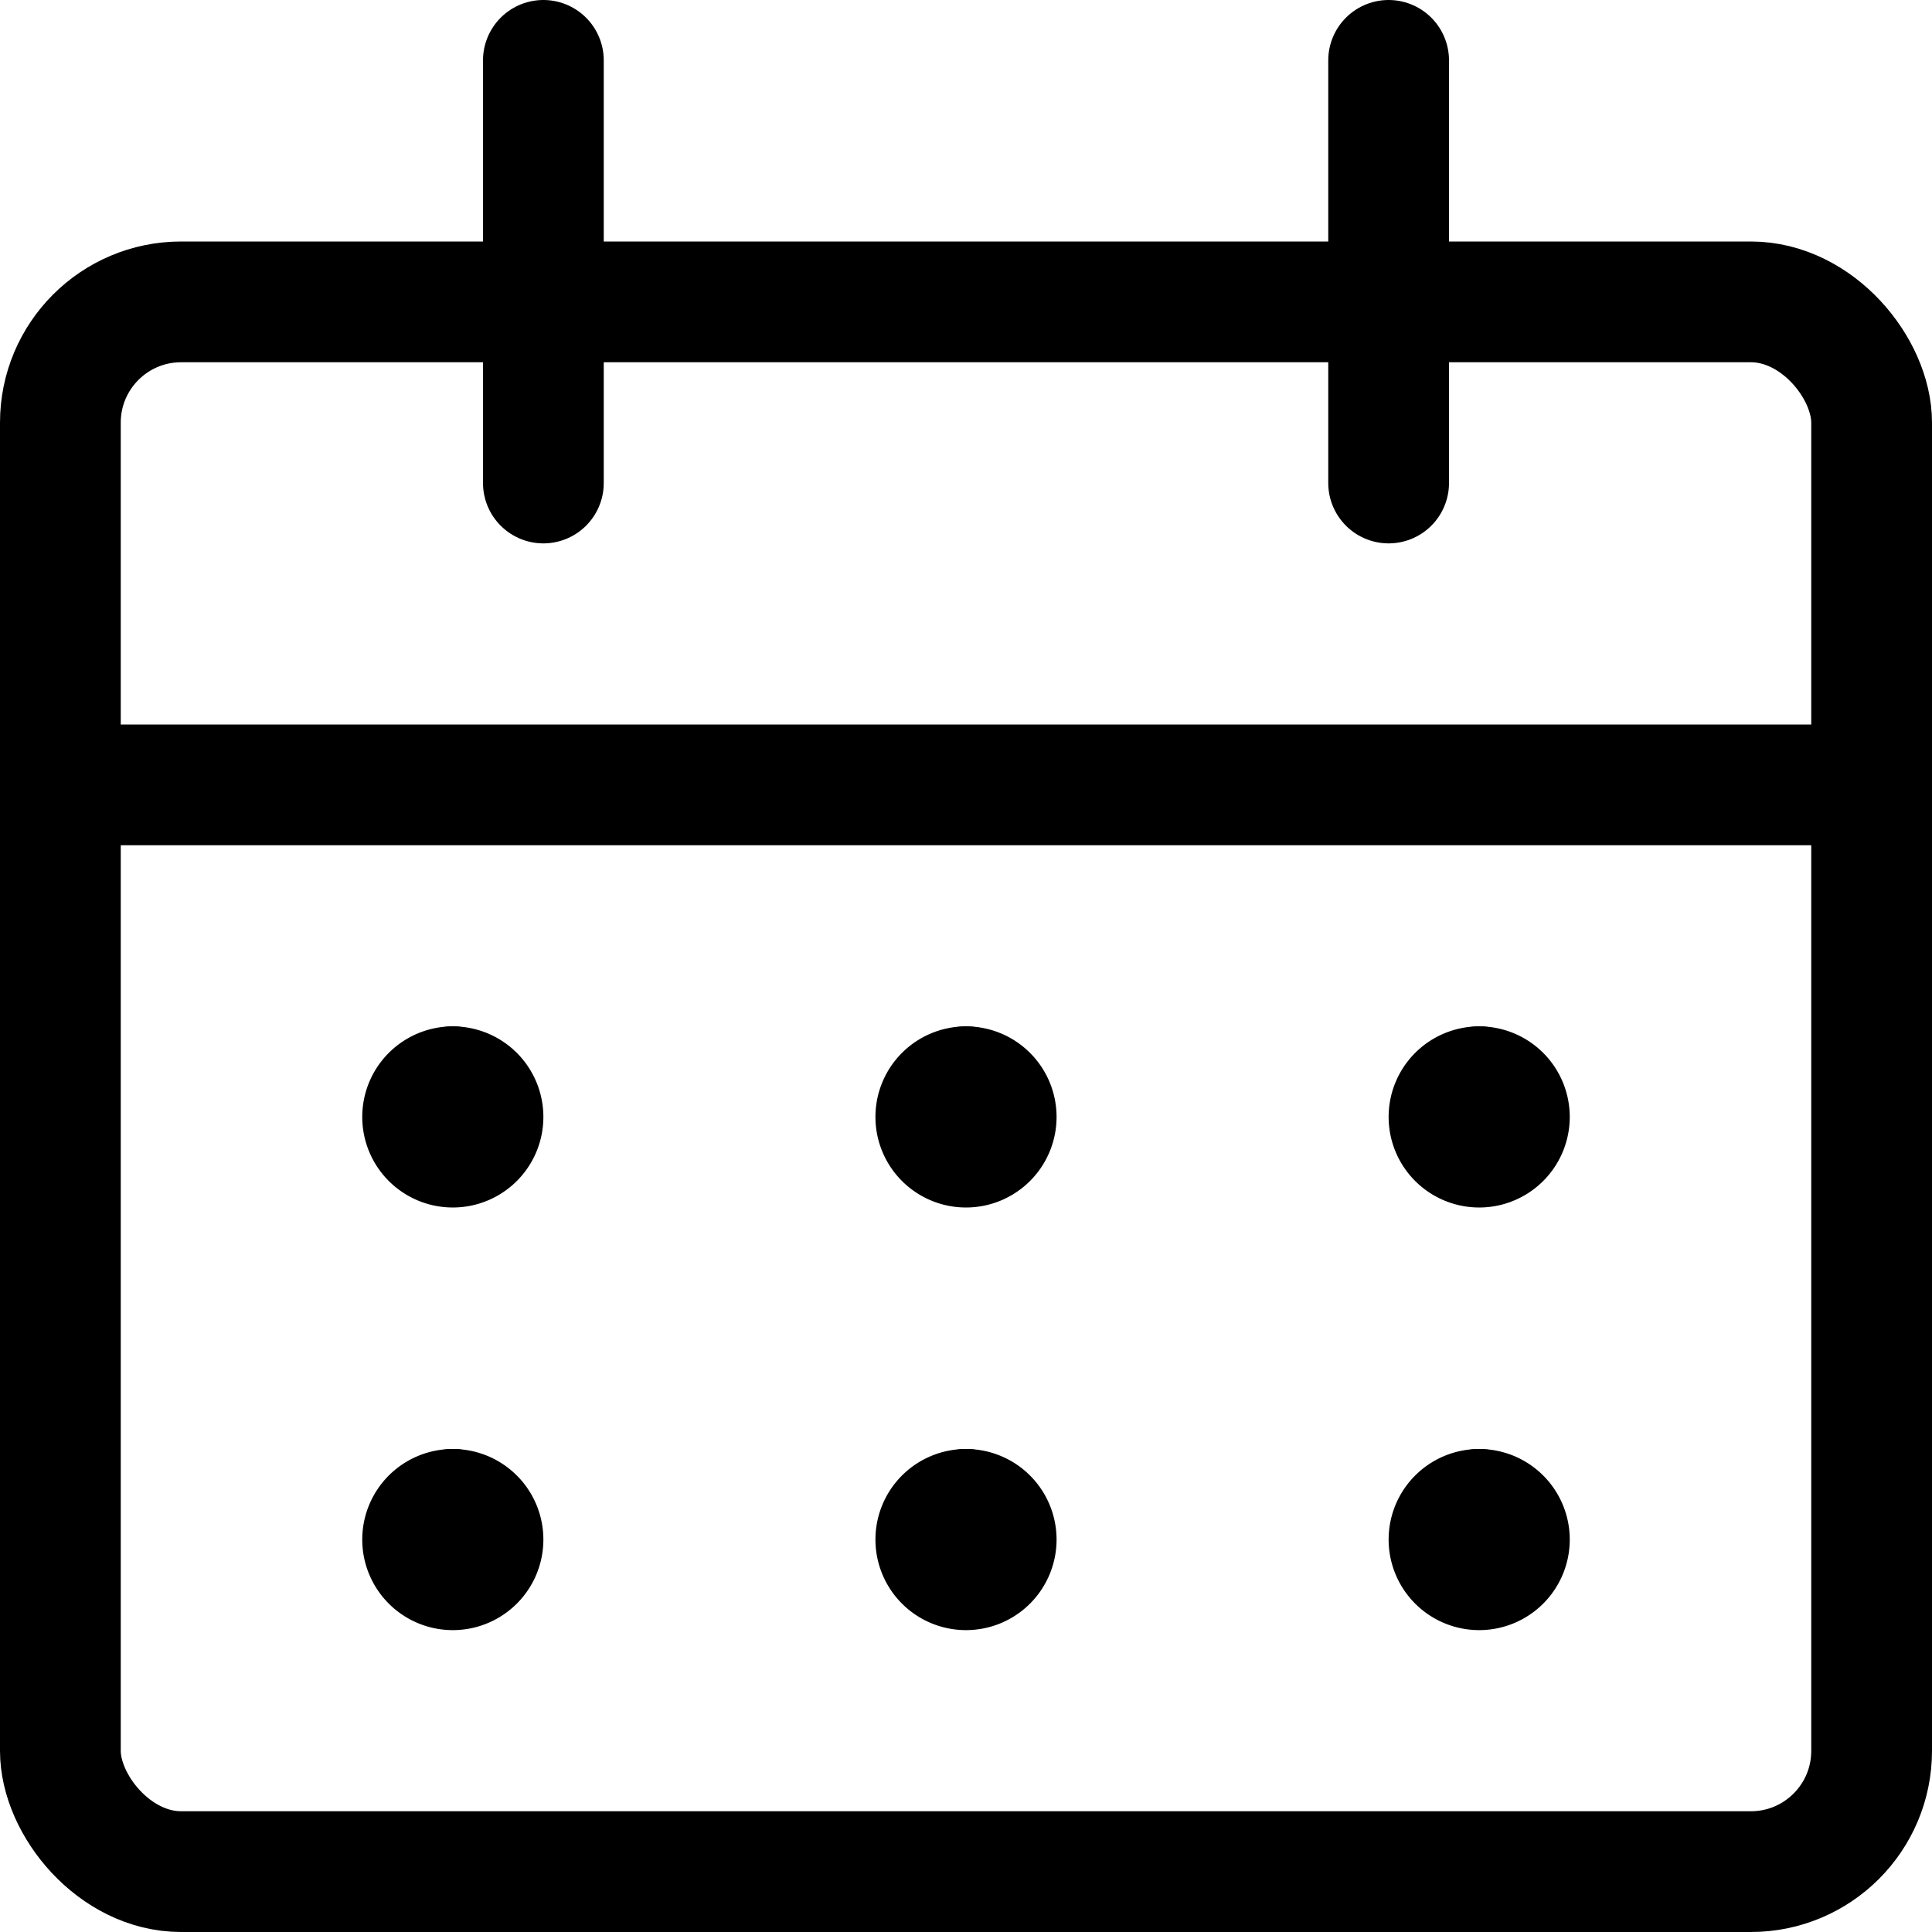
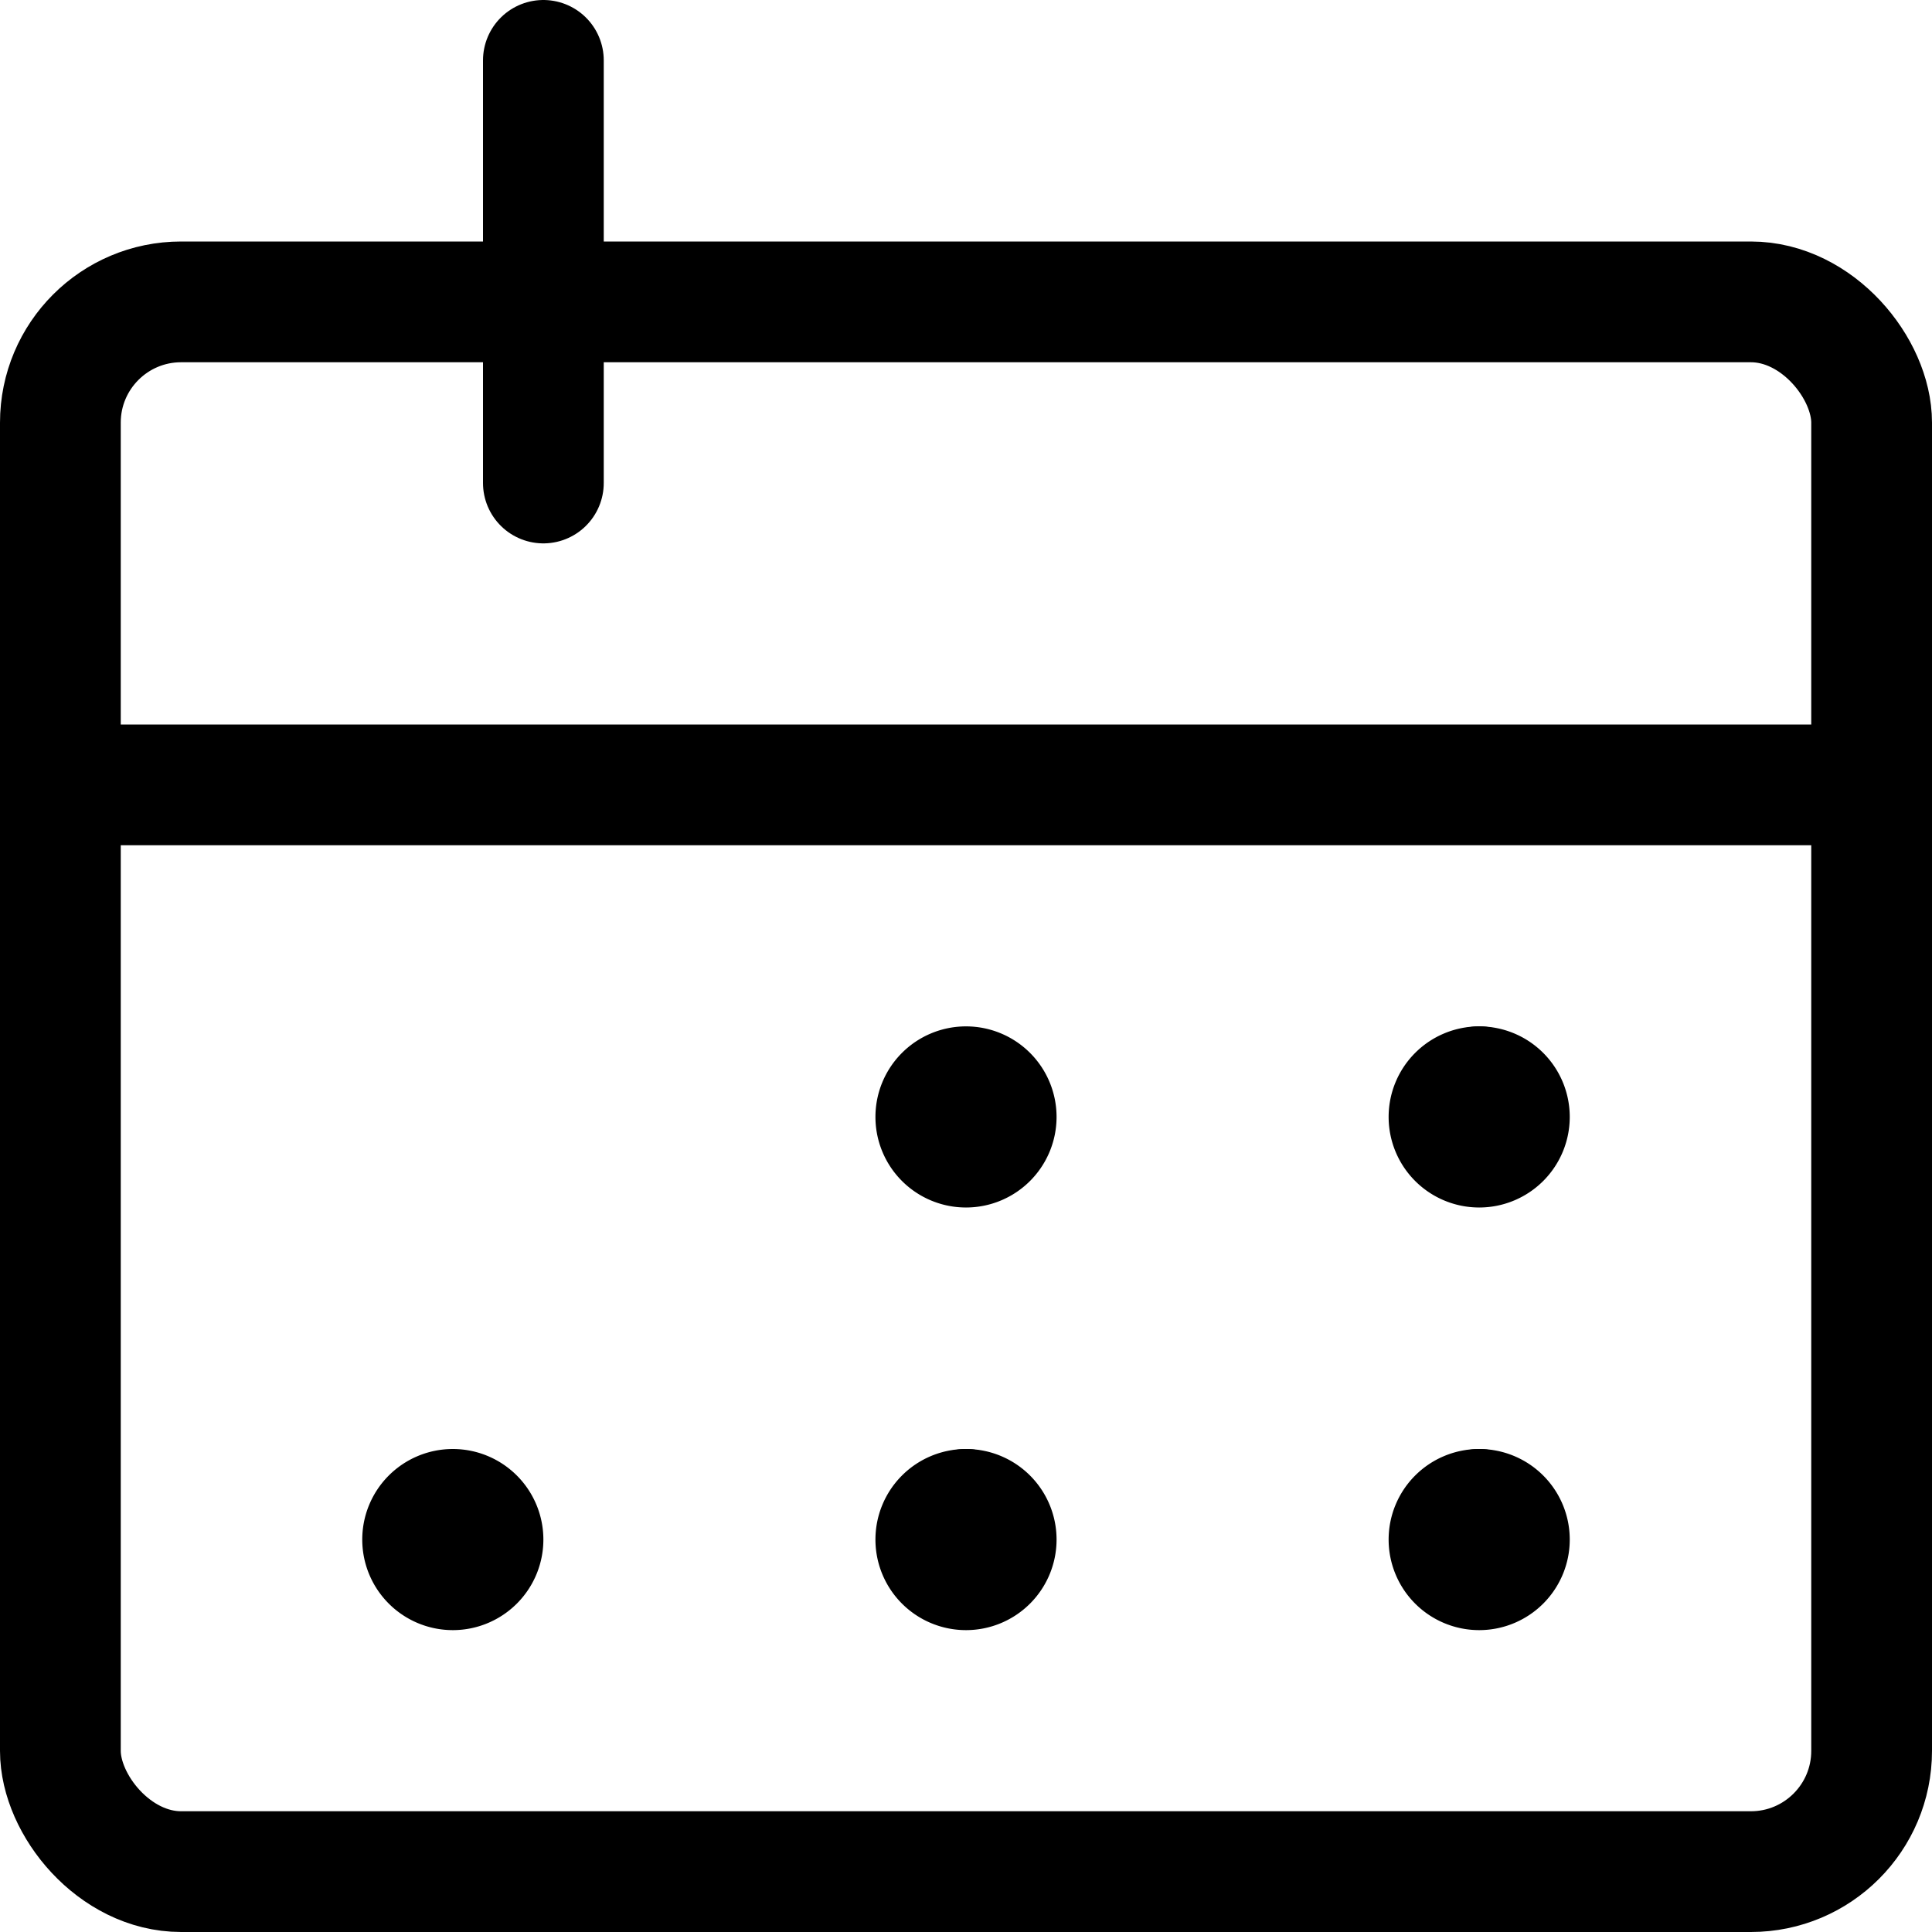
<svg xmlns="http://www.w3.org/2000/svg" viewBox="0 0 48 48">
  <g transform="matrix(2,0,0,2,0,0)">
    <defs>
      <style>.a{fill:none;stroke:#000000;stroke-linecap:round;stroke-linejoin:round;stroke-width:1.5px;}</style>
    </defs>
    <title>calendar-3</title>
    <rect class="a" x="0.75" y="3.75" width="22.5" height="19.5" rx="1.5" ry="1.5" />
    <line class="a" x1="0.75" y1="9.75" x2="23.25" y2="9.75" />
    <line class="a" x1="6.75" y1="6" x2="6.75" y2="0.75" />
-     <line class="a" x1="17.25" y1="6" x2="17.25" y2="0.75" />
-     <line class="a" x1="5.625" y1="13.5" x2="5.625" y2="13.5" />
-     <path class="a" d="M5.625,13.5A.375.375,0,1,0,6,13.875a.375.375,0,0,0-.375-.375" />
-     <line class="a" x1="5.625" y1="18.75" x2="5.625" y2="18.75" />
    <path class="a" d="M5.625,18.75A.375.375,0,1,0,6,19.125a.375.375,0,0,0-.375-.375" />
-     <line class="a" x1="12" y1="13.5" x2="12" y2="13.5" />
    <path class="a" d="M12,13.5a.375.375,0,1,0,.375.375A.375.375,0,0,0,12,13.5" />
    <line class="a" x1="12" y1="18.75" x2="12" y2="18.75" />
    <path class="a" d="M12,18.75a.375.375,0,1,0,.375.375A.375.375,0,0,0,12,18.75" />
    <line class="a" x1="18.375" y1="13.5" x2="18.375" y2="13.5" />
    <path class="a" d="M18.375,13.5a.375.375,0,1,0,.375.375.375.375,0,0,0-.375-.375" />
    <line class="a" x1="18.375" y1="18.75" x2="18.375" y2="18.75" />
    <path class="a" d="M18.375,18.75a.375.375,0,1,0,.375.375.375.375,0,0,0-.375-.375" />
  </g>
</svg>